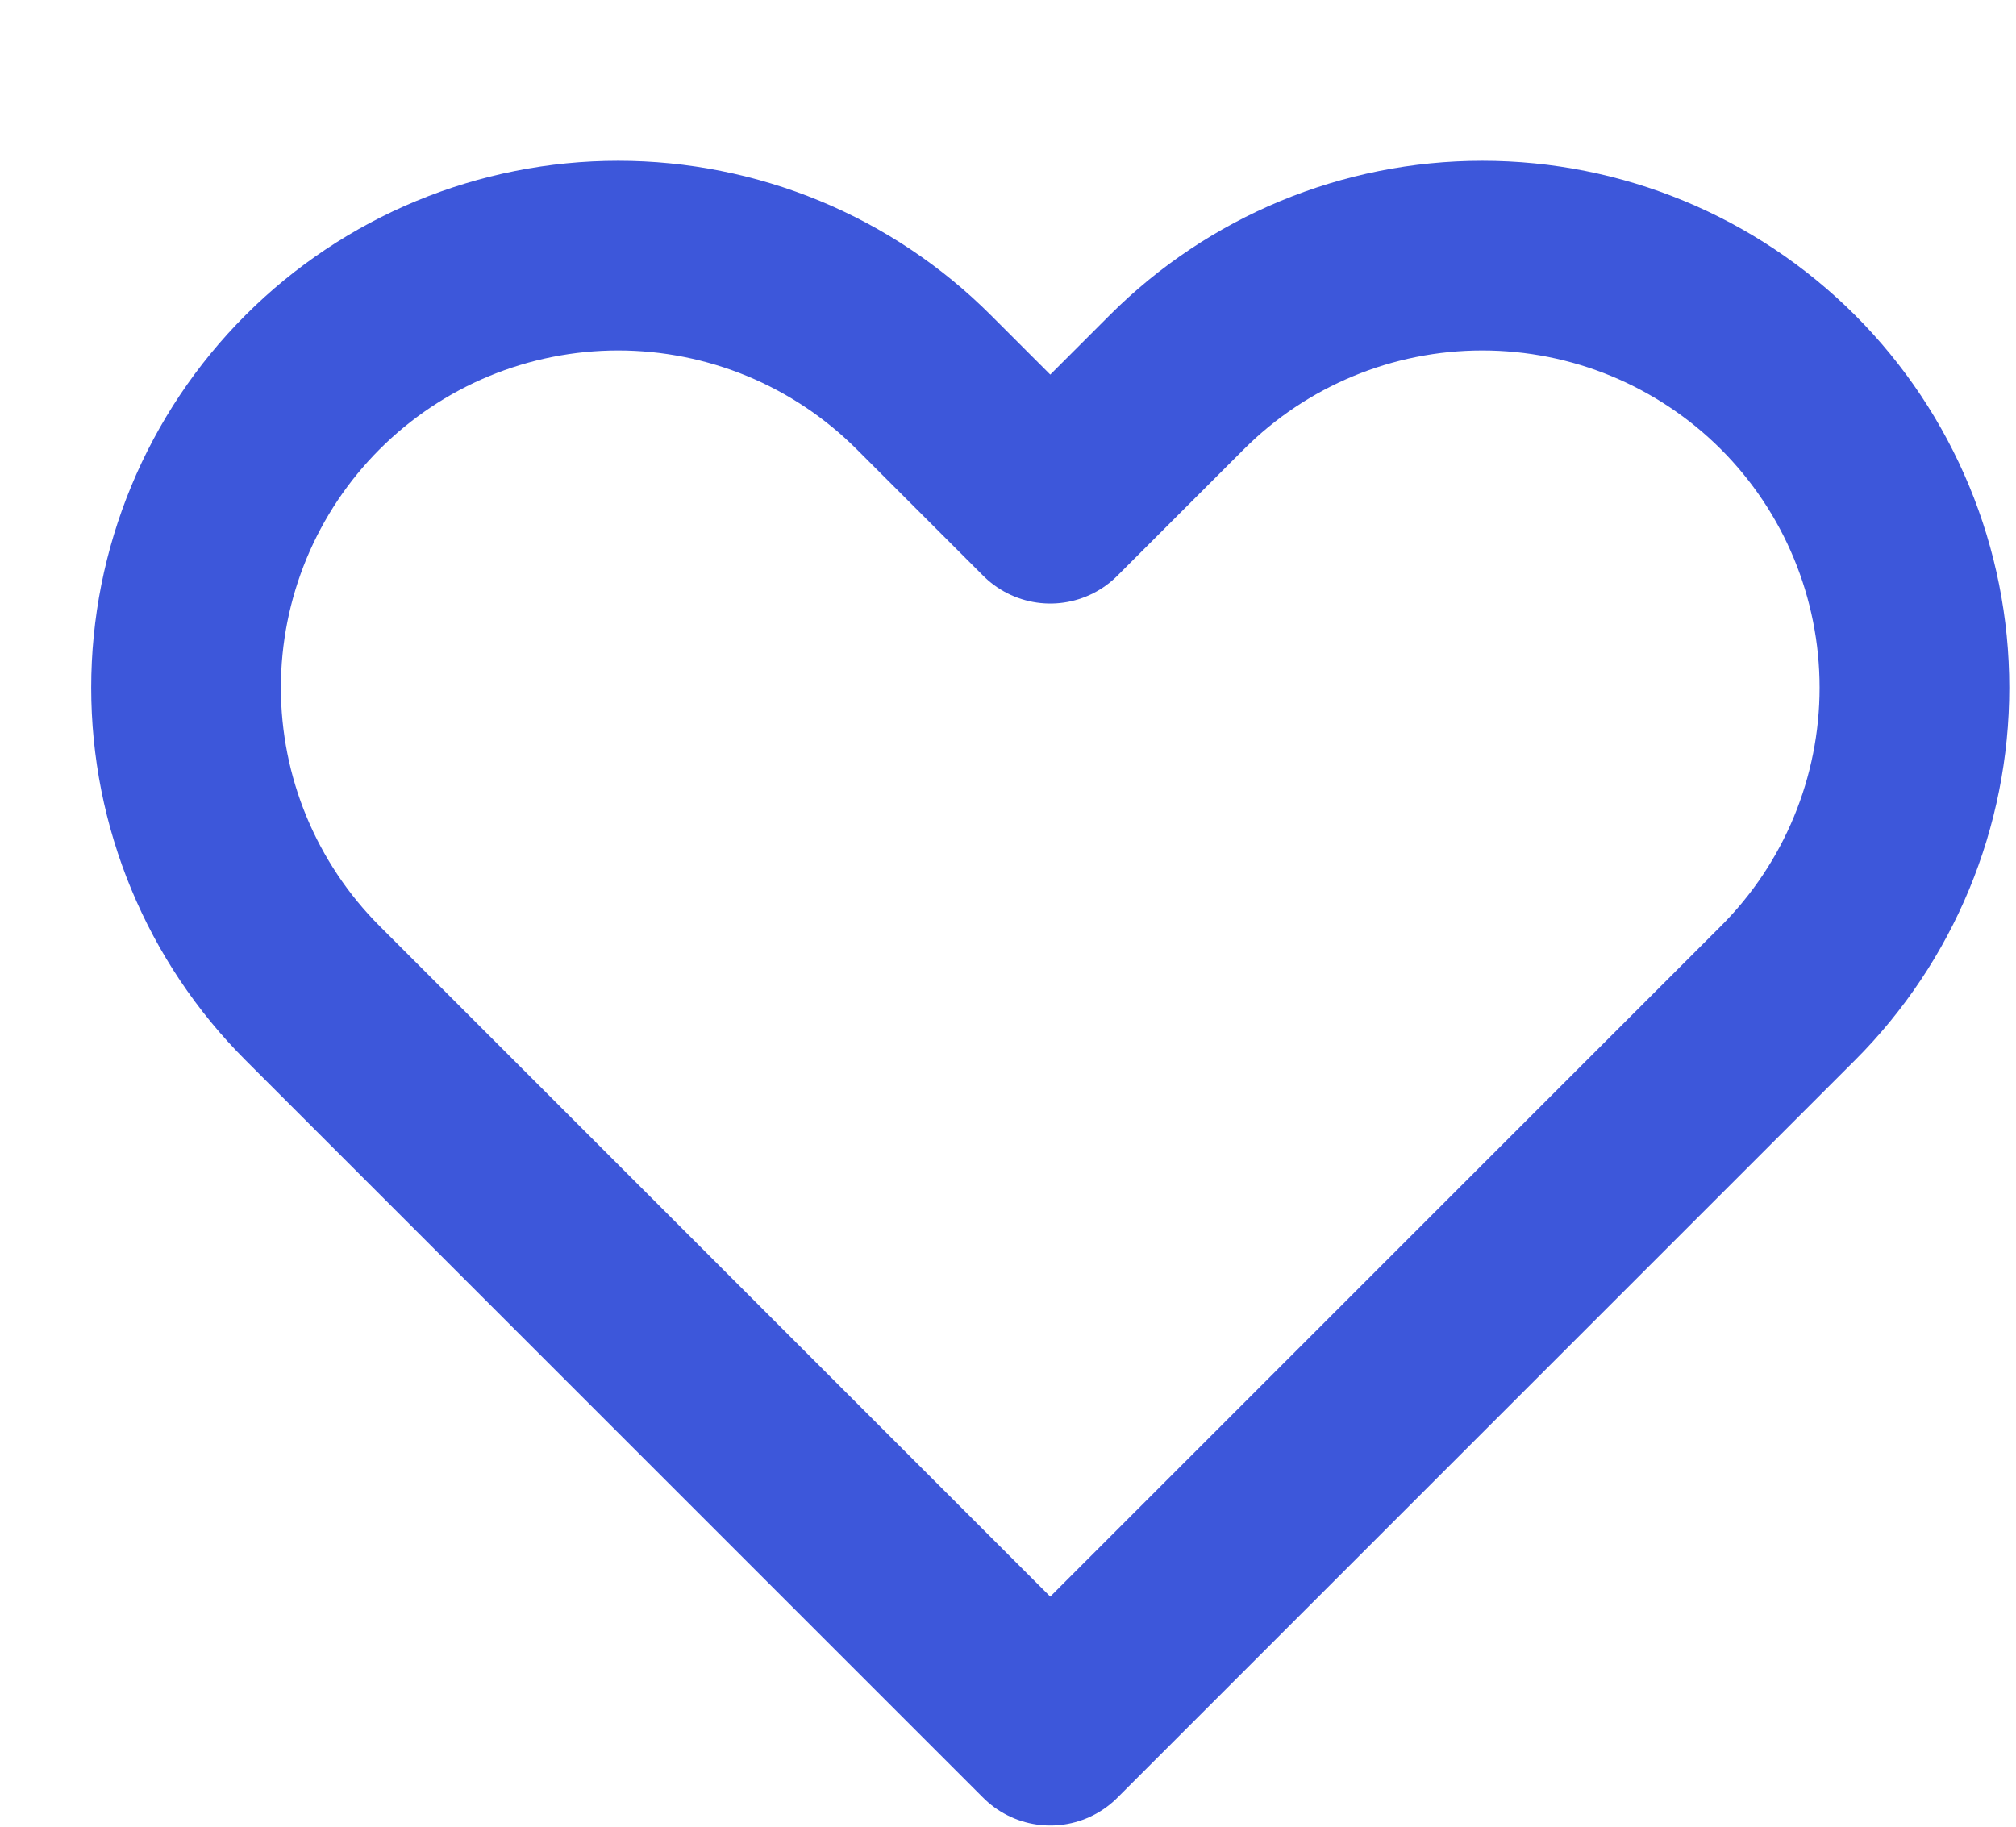
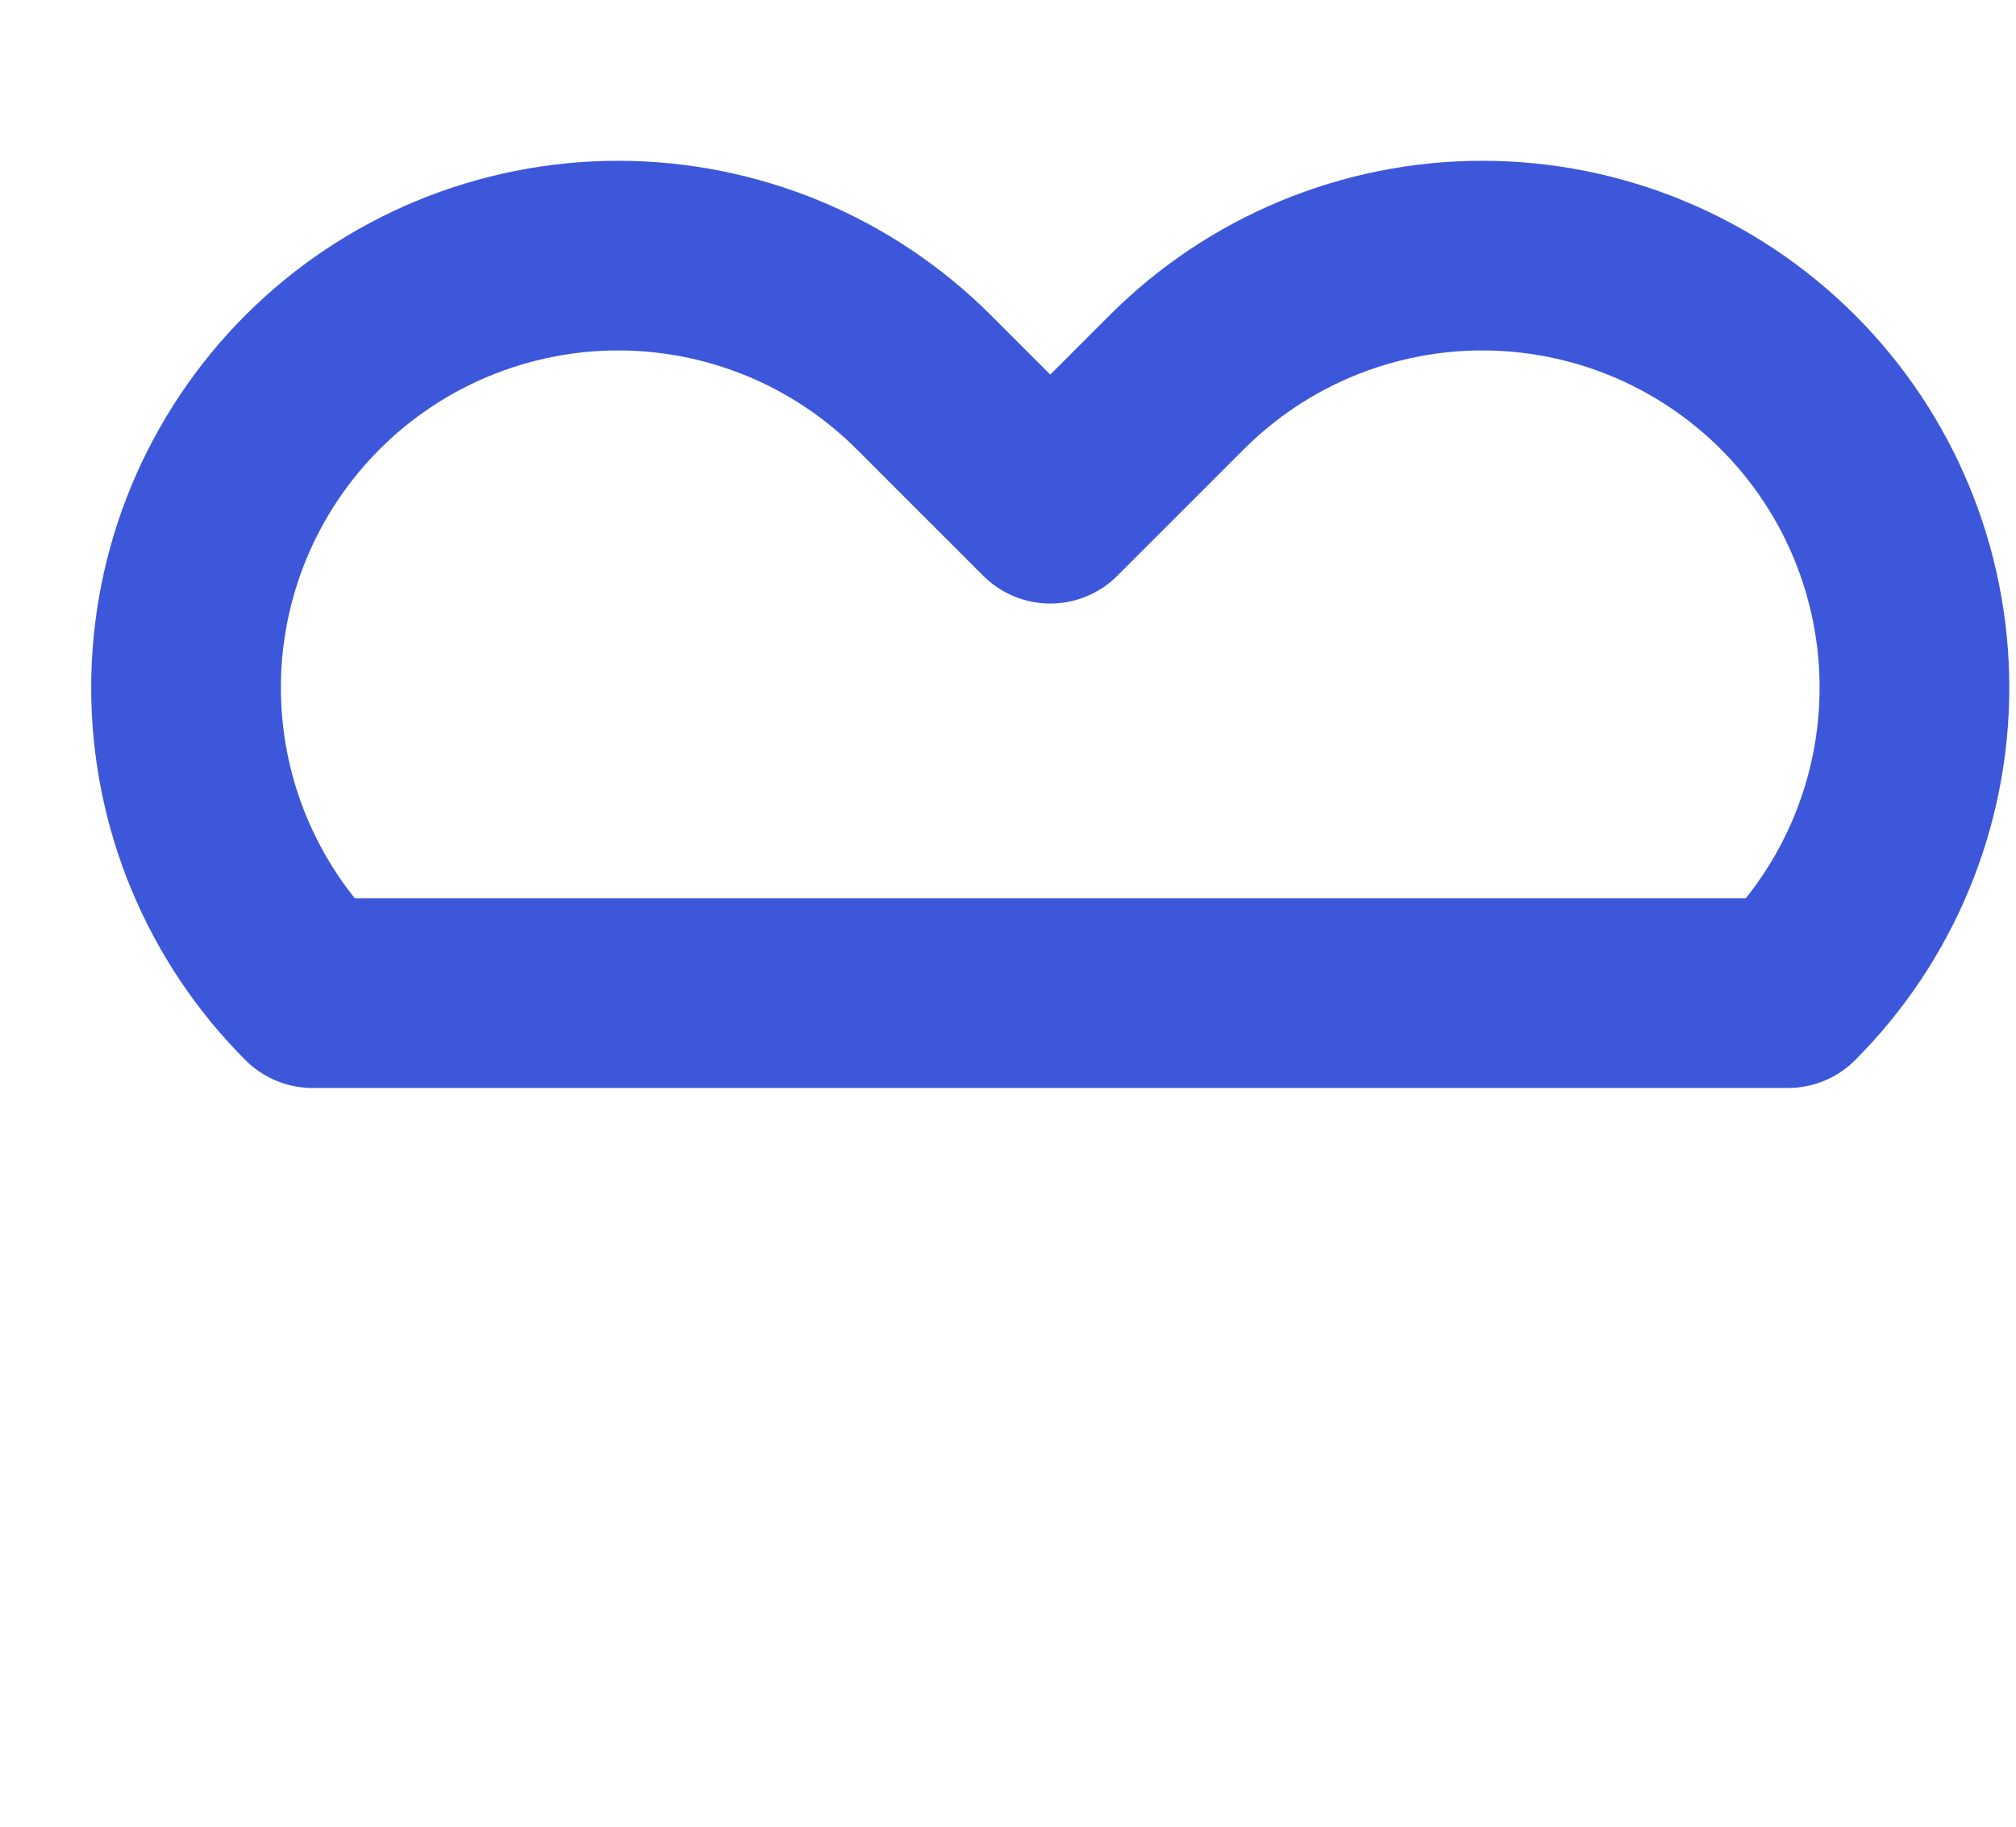
<svg xmlns="http://www.w3.org/2000/svg" width="32" height="29" viewBox="0 0 32 29" fill="none">
-   <path d="M4.962 6.067C4.325 6.704 3.82 7.46 3.475 8.292C3.13 9.125 2.953 10.016 2.953 10.917C2.953 11.818 3.13 12.71 3.475 13.542C3.82 14.374 4.325 15.13 4.962 15.767L16.671 27.476L28.38 15.767C29.666 14.481 30.388 12.736 30.388 10.917C30.388 9.098 29.666 7.353 28.38 6.067C27.093 4.781 25.349 4.058 23.529 4.058C21.71 4.058 19.966 4.781 18.68 6.067L16.671 8.076L14.662 6.067C14.025 5.43 13.269 4.925 12.437 4.58C11.604 4.236 10.713 4.058 9.812 4.058C8.911 4.058 8.019 4.236 7.187 4.58C6.355 4.925 5.599 5.43 4.962 6.067Z" stroke="#3D57DA" stroke-width="3.011" stroke-linecap="round" stroke-linejoin="round" />
+   <path d="M4.962 6.067C4.325 6.704 3.82 7.46 3.475 8.292C3.13 9.125 2.953 10.016 2.953 10.917C2.953 11.818 3.13 12.71 3.475 13.542C3.82 14.374 4.325 15.13 4.962 15.767L28.38 15.767C29.666 14.481 30.388 12.736 30.388 10.917C30.388 9.098 29.666 7.353 28.38 6.067C27.093 4.781 25.349 4.058 23.529 4.058C21.71 4.058 19.966 4.781 18.68 6.067L16.671 8.076L14.662 6.067C14.025 5.43 13.269 4.925 12.437 4.58C11.604 4.236 10.713 4.058 9.812 4.058C8.911 4.058 8.019 4.236 7.187 4.58C6.355 4.925 5.599 5.43 4.962 6.067Z" stroke="#3D57DA" stroke-width="3.011" stroke-linecap="round" stroke-linejoin="round" />
</svg>